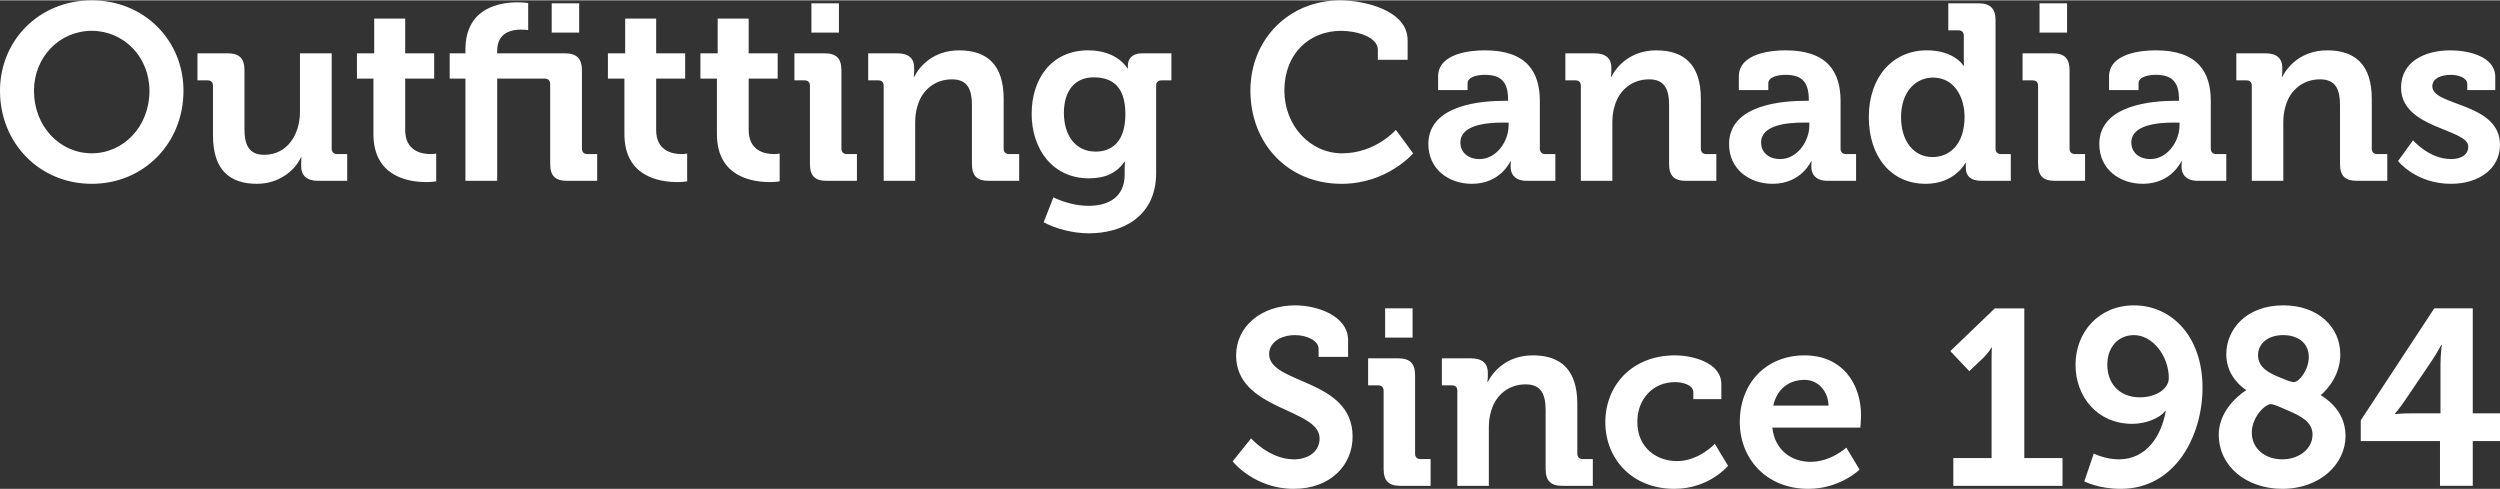
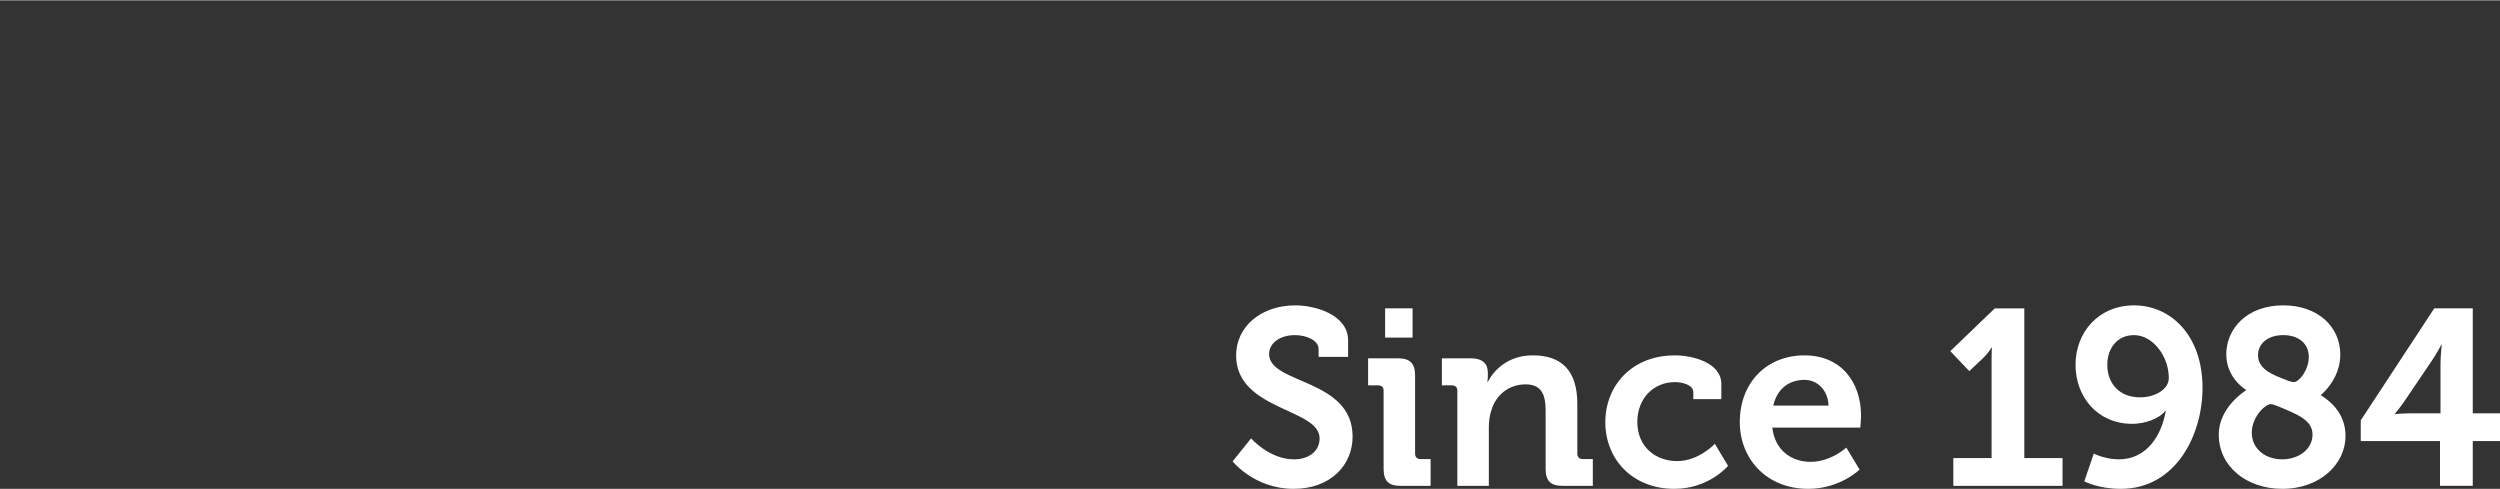
<svg xmlns="http://www.w3.org/2000/svg" xml:space="preserve" width="3in" height="0.587in" version="1.1" style="shape-rendering:geometricPrecision; text-rendering:geometricPrecision; image-rendering:optimizeQuality; fill-rule:evenodd; clip-rule:evenodd" viewBox="0 0 3753.68 733.47">
  <rect x="0" y="0" width="3753.68" height="733.47" fill="#333333" stroke="none" />
  <defs>
    <style type="text/css">
   
    .fil0 {fill:white;fill-rule:nonzero}
   
  </style>
  </defs>
  <g id="Layer_x0020_1">
-     <path class="fil0" d="M-0 135.89c0,78.41 59.28,139.59 137.74,139.59 78.46,0 137.74,-61.18 137.74,-139.59 0,-76.19 -59.28,-135.89 -137.74,-135.89 -78.46,0 -137.74,59.7 -137.74,135.89zm51.01 0c0,-51.06 38.68,-90.11 86.73,-90.11 48.04,0 86.68,39.05 86.68,90.11 0,53.28 -38.64,93.79 -86.68,93.79 -48.05,0 -86.73,-40.52 -86.73,-93.79zm268.78 66.81c0,52.17 25.13,72.78 66.05,72.78 33,0 57.03,-19.88 66.05,-39.78l0.77 0c0,0 -0.41,4.15 -0.41,8.63l0 5.27c0,13.49 8.64,21.39 25.18,21.39l43.9 0 0 -40.15 -15.02 0c-5.25,0 -8.26,-3 -8.26,-8.27l0 -143.01 -47.64 0 0 87.84c0,34.14 -19.17,64.55 -53.69,64.55 -23.65,0 -29.67,-15.76 -29.67,-39.04l0 -88.18c0,-17.28 -7.49,-25.17 -25.14,-25.17l-45.42 0 0 40.57 15.02 0c5.27,0 8.28,2.59 8.28,8.23l0 74.34zm240.91 -1.89c0,64.18 52.95,72.07 79.6,72.07 8.59,0 14.61,-1.15 14.61,-1.15l0 -41.64c0,0 -3.37,0.75 -8.64,0.75 -13.13,0 -37.89,-4.52 -37.89,-36.03l0 -77.31 43.52 0 0 -37.93 -43.52 0 0 -52.16 -46.52 0 0 52.16 -25.92 0 0 37.93 24.76 0 0 83.32zm138.14 70.18l47.68 0 0 -153.49 71.3 0c5.27,0 8.27,3 8.27,8.24l0 119.76c0,18.01 7.49,25.5 25.51,25.5l45.04 0 0 -40.15 -14.63 0c-5.23,0 -8.24,-3 -8.24,-8.27l0 -117.46c0,-17.65 -7.89,-25.55 -25.54,-25.55l-101.71 0 0 -3.74c0,-27.78 22.14,-31.89 35.68,-31.89 6.37,0 10.86,0.73 10.86,0.73l0 -40.52c0,0 -6.38,-1.16 -16.13,-1.16 -26.65,0 -78.09,8.27 -78.09,70.94l0 5.63 -23.65 0 0 37.93 23.65 0 0 153.49zm129.52 -222.56l41.25 0 0 -43.91 -41.25 0 0 43.91zm109.18 152.38c0,64.18 52.95,72.07 79.61,72.07 8.59,0 14.6,-1.15 14.6,-1.15l0 -41.64c0,0 -3.38,0.75 -8.64,0.75 -13.13,0 -37.9,-4.52 -37.9,-36.03l0 -77.31 43.53 0 0 -37.93 -43.53 0 0 -52.16 -46.52 0 0 52.16 -25.92 0 0 37.93 24.76 0 0 83.32zm138.89 0c0,64.18 52.95,72.07 79.6,72.07 8.61,0 14.6,-1.15 14.6,-1.15l0 -41.64c0,0 -3.38,0.75 -8.63,0.75 -13.13,0 -37.89,-4.52 -37.89,-36.03l0 -77.31 43.53 0 0 -37.93 -43.53 0 0 -52.16 -46.54 0 0 52.16 -25.91 0 0 37.93 24.76 0 0 83.32zm141.88 -152.38l41.32 0 0 -43.91 -41.32 0 0 43.91zm-2.21 197.06c0,18.01 7.48,25.5 25.13,25.5l45.42 0 0 -40.15 -15.01 0c-5.27,0 -8.27,-3 -8.27,-8.27l0 -117.46c0,-17.65 -7.49,-25.55 -25.14,-25.55l-45.42 0 0 40.57 15.02 0c5.26,0 8.27,2.59 8.27,8.23l0 117.13zm110.72 25.5l47.31 0 0 -87.82c0,-9.02 1.11,-17.65 3.74,-25.51 6.75,-22.91 25.89,-39.04 51.43,-39.04 24.03,0 30.03,15.76 30.03,39.04l0 87.84c0,18.01 7.49,25.5 25.51,25.5l45.41 0 0 -40.15 -15.01 0c-5.27,0 -8.27,-3 -8.27,-8.27l0 -74.67c0,-50.69 -24.4,-72.82 -66.81,-72.82 -38.64,0 -59.29,23.65 -67.56,39.78l-0.74 0c0,0 0.74,-4.15 0.74,-8.27l0 -5.63c0,-13.51 -8.23,-21.4 -25.14,-21.4l-43.9 0 0 40.57 15.02 0c5.22,0 8.24,2.59 8.24,8.23l0 142.63zm222.19 -100.58c0,52.54 31.14,96.84 85.94,96.84 25.51,0 42.05,-8.64 53.31,-24.77l0.75 0c0,0 -0.36,5.6 -0.36,10.12l0 9.01c0,34.53 -25.19,46.91 -54.07,46.91 -29.28,0 -52.9,-12.76 -52.9,-12.76l-14.65 37.52c18.38,9.79 43.9,16.54 67.92,16.54 49.91,0 100.95,-24.77 100.95,-90.46l0 -131.73c0,-4.9 3.38,-7.49 8.27,-7.49l14.65 0 0 -40.57 -44.31 0c-15.02,0 -21.02,9.02 -21.02,17.65 0,2.64 0,4.9 0,4.9l-0.75 0c0,0 -14.64,-27.03 -58.91,-27.03 -55.18,0 -84.83,42.78 -84.83,95.32zm96.07 56.69c-30.78,0 -47.66,-24.8 -47.66,-58.17 0,-32.3 15.77,-53.31 44.64,-53.31 25.92,0 47.68,11.63 47.68,55.17 0,43.15 -21.76,56.32 -44.67,56.32zm232.37 -91.58c0,78.78 55.53,139.97 136.99,139.97 68.67,0 107.33,-45.8 107.33,-45.8l-25.91 -35.25c0,0 -30.41,35.25 -80.69,35.25 -48.41,0 -86.72,-42 -86.72,-94.17 0,-55.58 37.56,-89.73 85.19,-89.73 23.29,0 55.18,9.02 55.18,28.56l0 14.97 44.67 0 0 -29.62c0,-45.42 -66.81,-59.7 -100.95,-59.7 -77.3,0 -135.09,58.54 -135.09,135.52zm267.2 80.3c0,38.26 31.14,59.66 65.28,59.66 43.2,0 57.81,-33.78 57.81,-33.78l0.78 0c0,0 -0.38,3.41 -0.38,8.27 0,11.27 6.75,21.01 24.4,21.01l42.78 0 0 -40.15 -15.02 0c-5.27,0 -8.27,-3 -8.27,-8.27l0 -71.3c0,-42.79 -18.76,-76.19 -82.57,-76.19 -19.91,0 -70.19,3.75 -70.19,39.41l0 20.25 44.28 0 0 -10.13c0,-10.5 16.9,-12.76 25.55,-12.76 24.39,0 35.25,10.13 35.25,37.52l0 1.52 -6 0c-31.14,0 -113.71,4.86 -113.71,64.92zm48.04 -2.25c0,-26.66 39.42,-30.03 64.18,-30.03l8.27 0 0 4.52c0,23.24 -18.02,50.27 -43.57,50.27 -19.49,0 -28.88,-12.01 -28.88,-24.76zm180.89 57.42l47.31 0 0 -87.82c0,-9.02 1.12,-17.65 3.75,-25.51 6.75,-22.91 25.88,-39.04 51.43,-39.04 24.03,0 30.03,15.76 30.03,39.04l0 87.84c0,18.01 7.49,25.5 25.51,25.5l45.42 0 0 -40.15 -15.02 0c-5.25,0 -8.25,-3 -8.25,-8.27l0 -74.67c0,-50.69 -24.4,-72.82 -66.83,-72.82 -38.63,0 -59.27,23.65 -67.53,39.78l-0.75 0c0,0 0.75,-4.15 0.75,-8.27l0 -5.63c0,-13.51 -8.23,-21.4 -25.14,-21.4l-43.9 0 0 40.57 15.02 0c5.22,0 8.22,2.59 8.22,8.23l0 142.63zm222.57 -55.17c0,38.26 31.15,59.66 65.3,59.66 43.2,0 57.8,-33.78 57.8,-33.78l0.78 0c0,0 -0.38,3.41 -0.38,8.27 0,11.27 6.75,21.01 24.4,21.01l42.78 0 0 -40.15 -15.02 0c-5.25,0 -8.25,-3 -8.25,-8.27l0 -71.3c0,-42.79 -18.77,-76.19 -82.57,-76.19 -19.92,0 -70.19,3.75 -70.19,39.41l0 20.25 44.26 0 0 -10.13c0,-10.5 16.92,-12.76 25.55,-12.76 24.4,0 35.27,10.13 35.27,37.52l0 1.52 -6 0c-31.15,0 -113.72,4.86 -113.72,64.92zm48.05 -2.25c0,-26.66 39.41,-30.03 64.18,-30.03l8.27 0 0 4.52c0,23.24 -18.01,50.27 -43.56,50.27 -19.5,0 -28.89,-12.01 -28.89,-24.76zm161.77 -38.27c0,59.28 33.41,100.18 85.2,100.18 43.91,0 59.67,-31.15 59.67,-31.15l0.77 0c0,0 0,3.01 0,7.16 0,11.24 6.38,19.49 23.62,19.49l43.93 0 0 -40.15 -14.64 0c-5.27,0 -8.27,-3 -8.27,-8.27l0 -192.55c0,-17.63 -7.86,-25.51 -25.51,-25.51l-45.43 0 0 40.53 15.02 0c5.27,0 8.27,2.63 8.27,8.27l0 33.77c0,6.38 0.38,11.24 0.38,11.24l-0.75 0c0,0 -13.52,-23.24 -55.2,-23.24 -50.65,0 -87.06,39.41 -87.06,100.22zm95.69 60.02c-28.14,0 -47.27,-23.61 -47.27,-60.02 0,-37.93 21.78,-59.33 48.06,-59.33 31.89,0 47.27,29.29 47.27,58.95 0,42.37 -23.28,60.39 -48.06,60.39zm160.66 -186.9l41.32 0 0 -43.91 -41.32 0 0 43.91zm-2.21 197.06c0,18.01 7.49,25.5 25.14,25.5l45.41 0 0 -40.15 -15.01 0c-5.27,0 -8.27,-3 -8.27,-8.27l0 -117.46c0,-17.65 -7.49,-25.55 -25.15,-25.55l-45.41 0 0 40.57 15.02 0c5.25,0 8.27,2.59 8.27,8.23l0 117.13zm91.95 -29.67c0,38.26 31.14,59.66 65.28,59.66 43.2,0 57.8,-33.78 57.8,-33.78l0.76 0c0,0 -0.39,3.41 -0.39,8.27 0,11.27 6.76,21.01 24.44,21.01l42.77 0 0 -40.15 -15 0c-5.29,0 -8.29,-3 -8.29,-8.27l0 -71.3c0,-42.79 -18.77,-76.19 -82.56,-76.19 -19.9,0 -70.19,3.75 -70.19,39.41l0 20.25 44.27 0 0 -10.13c0,-10.5 16.92,-12.76 25.56,-12.76 24.39,0 35.24,10.13 35.24,37.52l0 1.52 -6.01 0c-31.14,0 -113.7,4.86 -113.7,64.92zm48.05 -2.25c0,-26.66 39.41,-30.03 64.17,-30.03l8.23 0 0 4.52c0,23.24 -17.97,50.27 -43.53,50.27 -19.5,0 -28.87,-12.01 -28.87,-24.76zm180.92 57.42l47.29 0 0 -87.82c0,-9.02 1.15,-17.65 3.76,-25.51 6.71,-22.91 25.8,-39.04 51.38,-39.04 24,0 30.01,15.76 30.01,39.04l0 87.84c0,18.01 7.53,25.5 25.53,25.5l45.44 0 0 -40.15 -15 0c-5.29,0 -8.29,-3 -8.29,-8.27l0 -74.67c0,-50.69 -24.39,-72.82 -66.83,-72.82 -38.63,0 -59.3,23.65 -67.53,39.78l-0.71 0c0,0 0.71,-4.15 0.71,-8.27l0 -5.63c0,-13.51 -8.23,-21.4 -25.1,-21.4l-43.91 0 0 40.57 15 0c5.25,0 8.25,2.59 8.25,8.23l0 142.63zm219.56 -29.65c0,0 27,34.15 79.54,34.15 41.68,0 73.54,-22.51 73.54,-58.54 0,-63.81 -101.63,-57.8 -101.63,-87.8 0,-11.27 11.61,-17.27 28.42,-17.27 10.53,0 24.06,4.49 24.06,13.49l0 9.39 42.05 0 0 -19.88c0,-31.14 -41.29,-39.78 -67.21,-39.78 -39.71,0 -74.24,17.65 -74.24,55.92 0,61.92 100.92,61.54 100.92,88.57 0,12.76 -11.28,18.76 -25.91,18.76 -32.62,0 -57.06,-28.14 -57.06,-28.14l-22.48 31.14z" />
    <path class="fil0" d="M1850.76 692.2c0,0 32.61,41.27 91.53,41.27 55.91,0 88.59,-36 88.59,-78.42 0,-87.47 -125.35,-78.45 -125.35,-123.87 0,-16.87 16.47,-28.51 39,-28.51 17.61,0 35.3,8.27 35.3,20.65l0 12.02 44.29 0 0 -24.81c0,-37.89 -48.07,-52.54 -79.21,-52.54 -51.44,0 -88.92,31.93 -88.92,75.09 0,82.94 125.36,79.19 125.36,124.62 0,20.61 -18.05,31.52 -38.29,31.52 -37.2,0 -64.59,-31.52 -64.59,-31.52l-27.7 34.52zm228.95 -185.79l41.24 0 0 -43.91 -41.24 0 0 43.91zm-2.24 197.06c0,18.01 7.47,25.5 25.15,25.5l45.39 0 0 -40.15 -15.06 0c-5.23,0 -8.23,-3 -8.23,-8.27l0 -117.46c0,-17.65 -7.54,-25.55 -25.1,-25.55l-45.44 0 0 40.57 15 0c5.29,0 8.29,2.59 8.29,8.22l0 117.13zm110.68 25.5l47.3 0 0 -87.83c0,-9.02 1.14,-17.65 3.77,-25.51 6.76,-22.91 25.86,-39.04 51.44,-39.04 24,0 30.05,15.75 30.05,39.04l0 87.83c0,18.01 7.48,25.5 25.48,25.5l45.39 0 0 -40.15 -15 0c-5.29,0 -8.29,-3 -8.29,-8.27l0 -74.67c0,-50.68 -24.33,-72.82 -66.77,-72.82 -38.62,0 -59.29,23.65 -67.59,39.78l-0.71 0c0,0 0.71,-4.15 0.71,-8.27l0 -5.63c0,-13.51 -8.23,-21.4 -25.15,-21.4l-43.86 0 0 40.57 15 0c5.23,0 8.23,2.59 8.23,8.22l0 142.63zm222.19 -95.69c0,55.54 40.55,100.19 103.6,100.19 52.21,0 80.69,-34.53 80.69,-34.53l-19.85 -33.03c0,0 -24.01,25.92 -56.69,25.92 -30.77,0 -59.68,-19.92 -59.68,-58.92 0,-34.55 23.61,-59.69 56.67,-59.69 11.62,0 27.39,4.49 27.39,15.01l0 10.51 42.06 0 0 -22.51c0,-33.04 -44.68,-43.16 -69.45,-43.16 -65.68,0 -104.74,46.16 -104.74,100.22zm201.9 0c0,54.39 39.45,100.19 102.88,100.19 47.69,0 76.98,-28.89 76.98,-28.89l-19.91 -33.03c0,0 -22.92,21.39 -53.68,21.39 -28.91,0 -53.68,-17.65 -57.44,-51.42l132.13 0c0,0 1.14,-12.02 1.14,-17.61 0,-50.69 -30.06,-90.84 -84.83,-90.84 -57.43,0 -97.27,41.27 -97.27,100.22zm50.3 -24.77c5.29,-24.01 22.53,-38.66 46.97,-38.66 19.48,0 35.24,15.76 36.01,38.66l-82.98 0zm270.31 120.46l163.98 0 0 -41.66 -57.39 0 0 -224.8 -44.29 0 -66.82 64.18 28.52 30.03 21.45 -20.28c8.62,-8.64 11.62,-15.02 11.62,-15.02l0.76 0c0,0 -0.38,9.02 -0.38,18.02l0 147.86 -57.44 0 0 41.66zm196.66 -6.74c0,0 21,11.24 54.77,11.24 82.59,0 122.74,-80.68 122.74,-151.61 0,-78.82 -47.62,-123.87 -102.83,-123.87 -52.93,0 -87.84,40.16 -87.84,89.32 0,47.68 32.68,88.57 85.21,88.57 19.16,0 40.92,-7.86 49.54,-19.51l0.76 0c-6.38,37.53 -28.91,72.83 -70.58,72.83 -20.24,0 -37.53,-8.65 -37.53,-8.65l-14.24 41.68zm83.74 -126.14c-32.29,0 -49.21,-22.13 -49.21,-48.79 0,-25.14 15.06,-44.64 40.16,-44.64 27.81,0 52.2,31.15 52.2,64.56 0,16.49 -19.92,28.87 -43.15,28.87zm118.16 55.95c0,48.05 42.05,81.42 95.35,81.42 57.83,0 94.98,-38.27 94.98,-79.16 0,-26.3 -13.53,-46.57 -36.77,-61.22l0 -0.74c0,0 28.92,-22.88 28.92,-60.43 0,-42.01 -33.83,-73.94 -85.59,-73.94 -55.2,0 -85.6,35.68 -85.6,73.56 0,36.04 29.62,53.31 29.62,53.31l0 0.75c0,0 -40.91,24.76 -40.91,66.44zm95.02 -84.47c-20.29,-7.86 -36.06,-16.49 -36.06,-34.89 0,-16.53 13.87,-30.03 37.92,-30.03 22.53,0 38.3,12.38 38.3,32.67 0,19.5 -14.3,37.89 -22.6,37.89 -4.09,0 -13.09,-3.75 -17.56,-5.64zm-45.44 81.46c0,-23.28 19.86,-42.79 28.86,-42.79 3,0 13.14,4.11 24.05,9.01 21.39,9.02 38.3,18.02 38.3,36.78 0,21.76 -20.67,37.16 -45.45,37.16 -25.52,0 -45.76,-15.76 -45.76,-40.16zm163.6 12.76l118.98 0 0 67.17 49.21 0 0 -67.17 40.91 0 0 -41.68 -40.91 0 0 -157.62 -57.83 0 -110.36 168.15 0 31.14zm119.75 -41.68l-45.01 0c-12.38,0 -23.29,1.16 -23.29,1.16l0 -0.79c0,0 6.39,-7.49 13.48,-17.61l41.68 -61.58c6.76,-9.76 14.29,-23.99 14.29,-23.99l0.76 0c0,0 -1.91,15.76 -1.91,28.89l0 73.93z" />
  </g>
</svg>